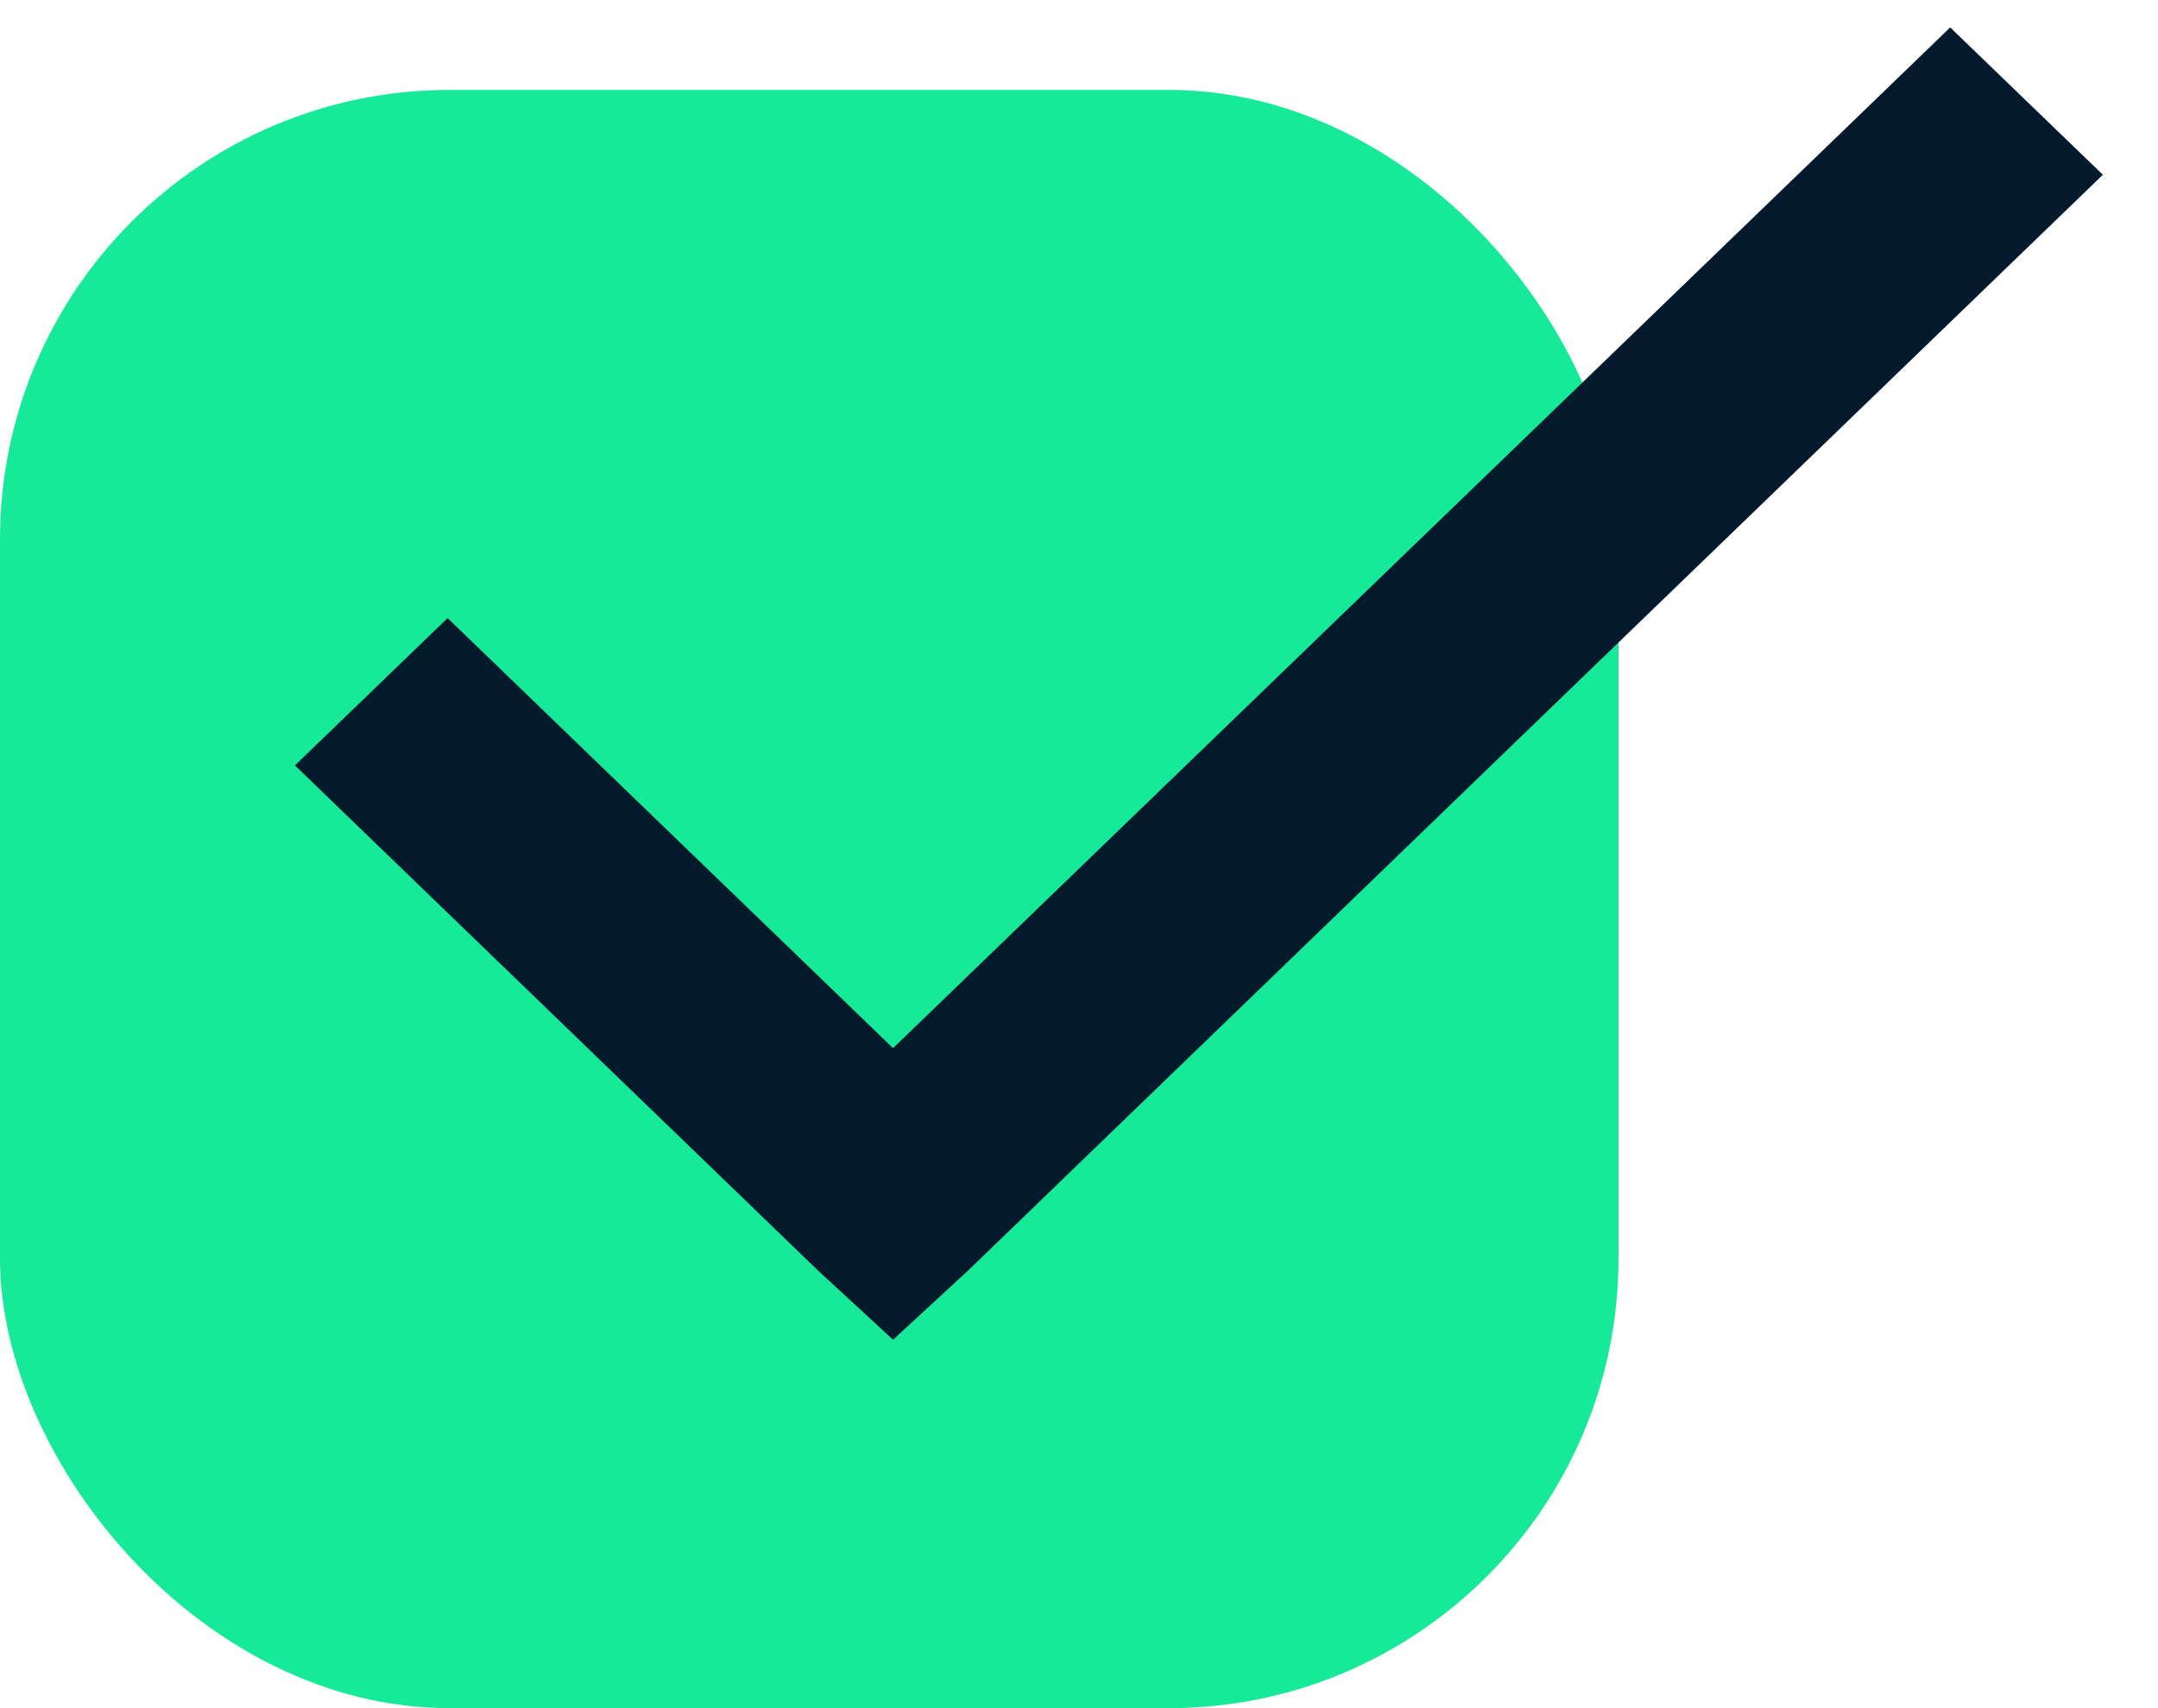
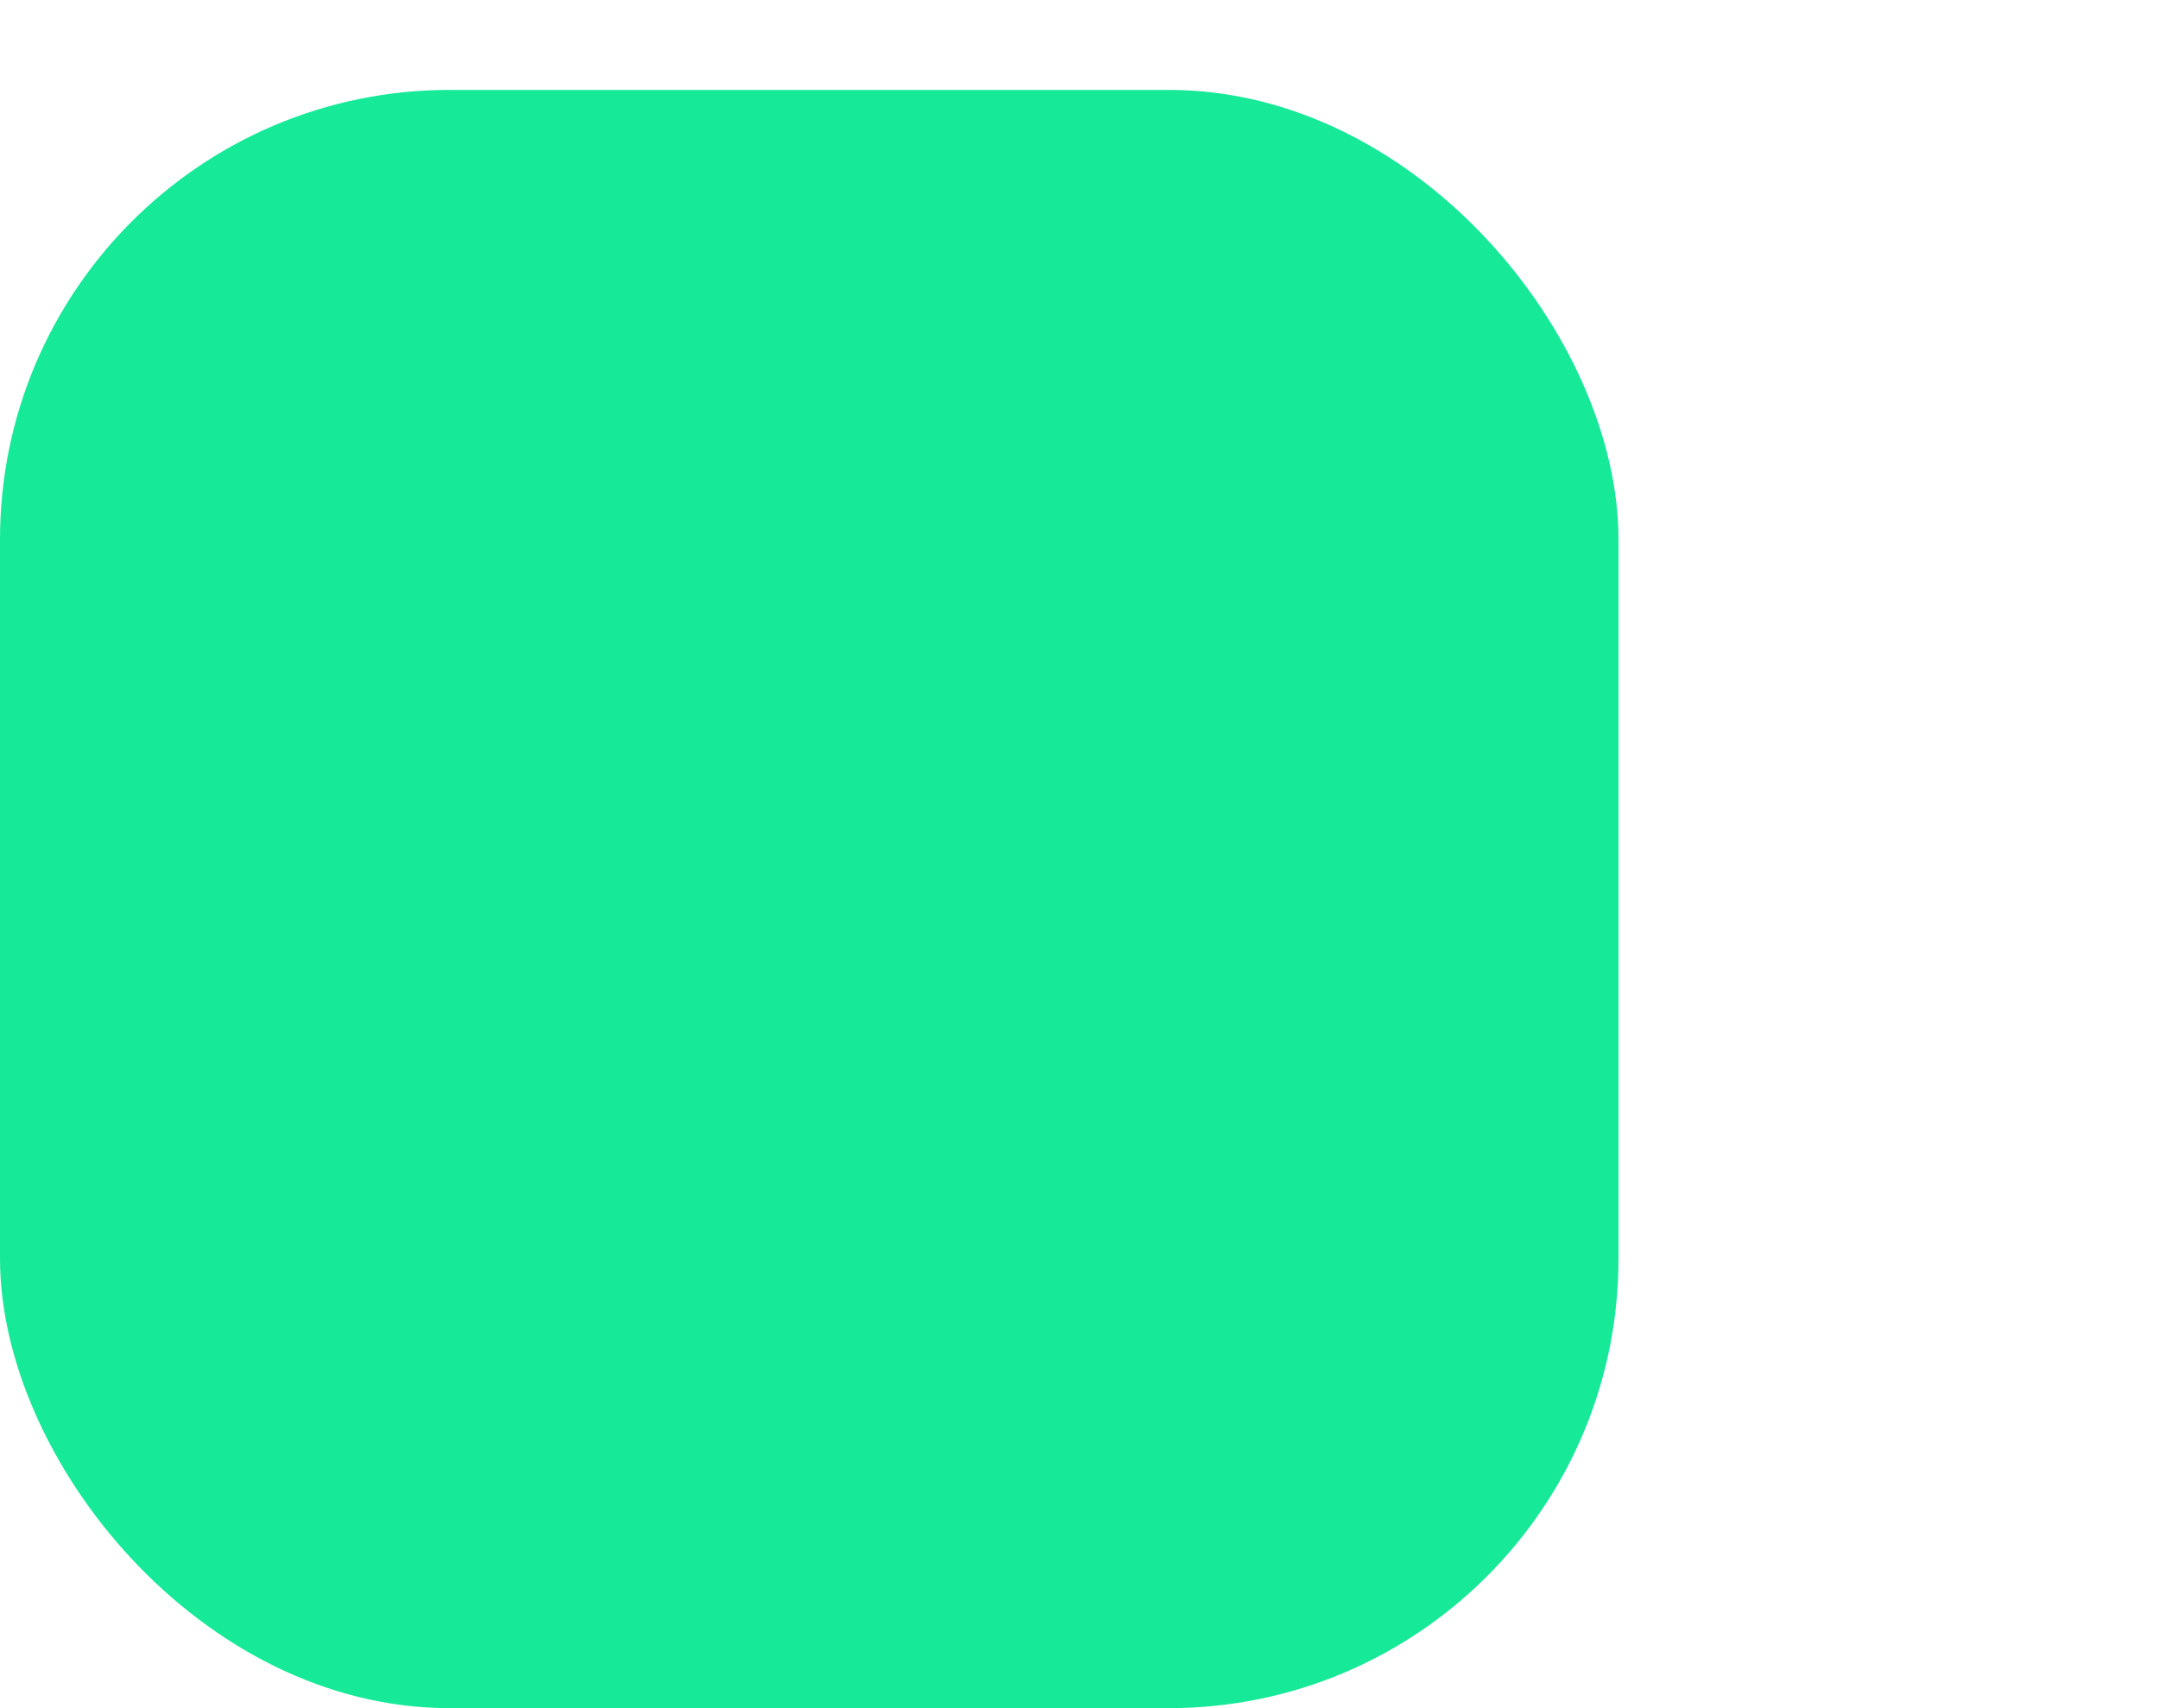
<svg xmlns="http://www.w3.org/2000/svg" width="24px" height="19px" viewBox="0 0 24 19" version="1.1">
  <g stroke="none" stroke-width="1" fill="none" fill-rule="evenodd">
    <g transform="translate(-556, -1831)">
      <g transform="translate(526, 1729)">
        <g transform="translate(30, 98)">
          <g id="Group-9" transform="translate(0, 5)">
            <rect fill="#16E998" x="0" y="0" width="18" height="18" rx="5" />
            <g id="check-solid">
              <g transform="translate(4, 0)">
-                 <polygon stroke="#021A2C" fill="#021A2C" fill-rule="nonzero" points="17.689 -2.51354493e-13 5.932 11.354 0.978 6.57 -7.10542736e-15 7.514 5.443 12.771 5.932 13.222 6.421 12.771 18.667 0.944" />
-               </g>
+                 </g>
            </g>
          </g>
        </g>
      </g>
    </g>
  </g>
</svg>